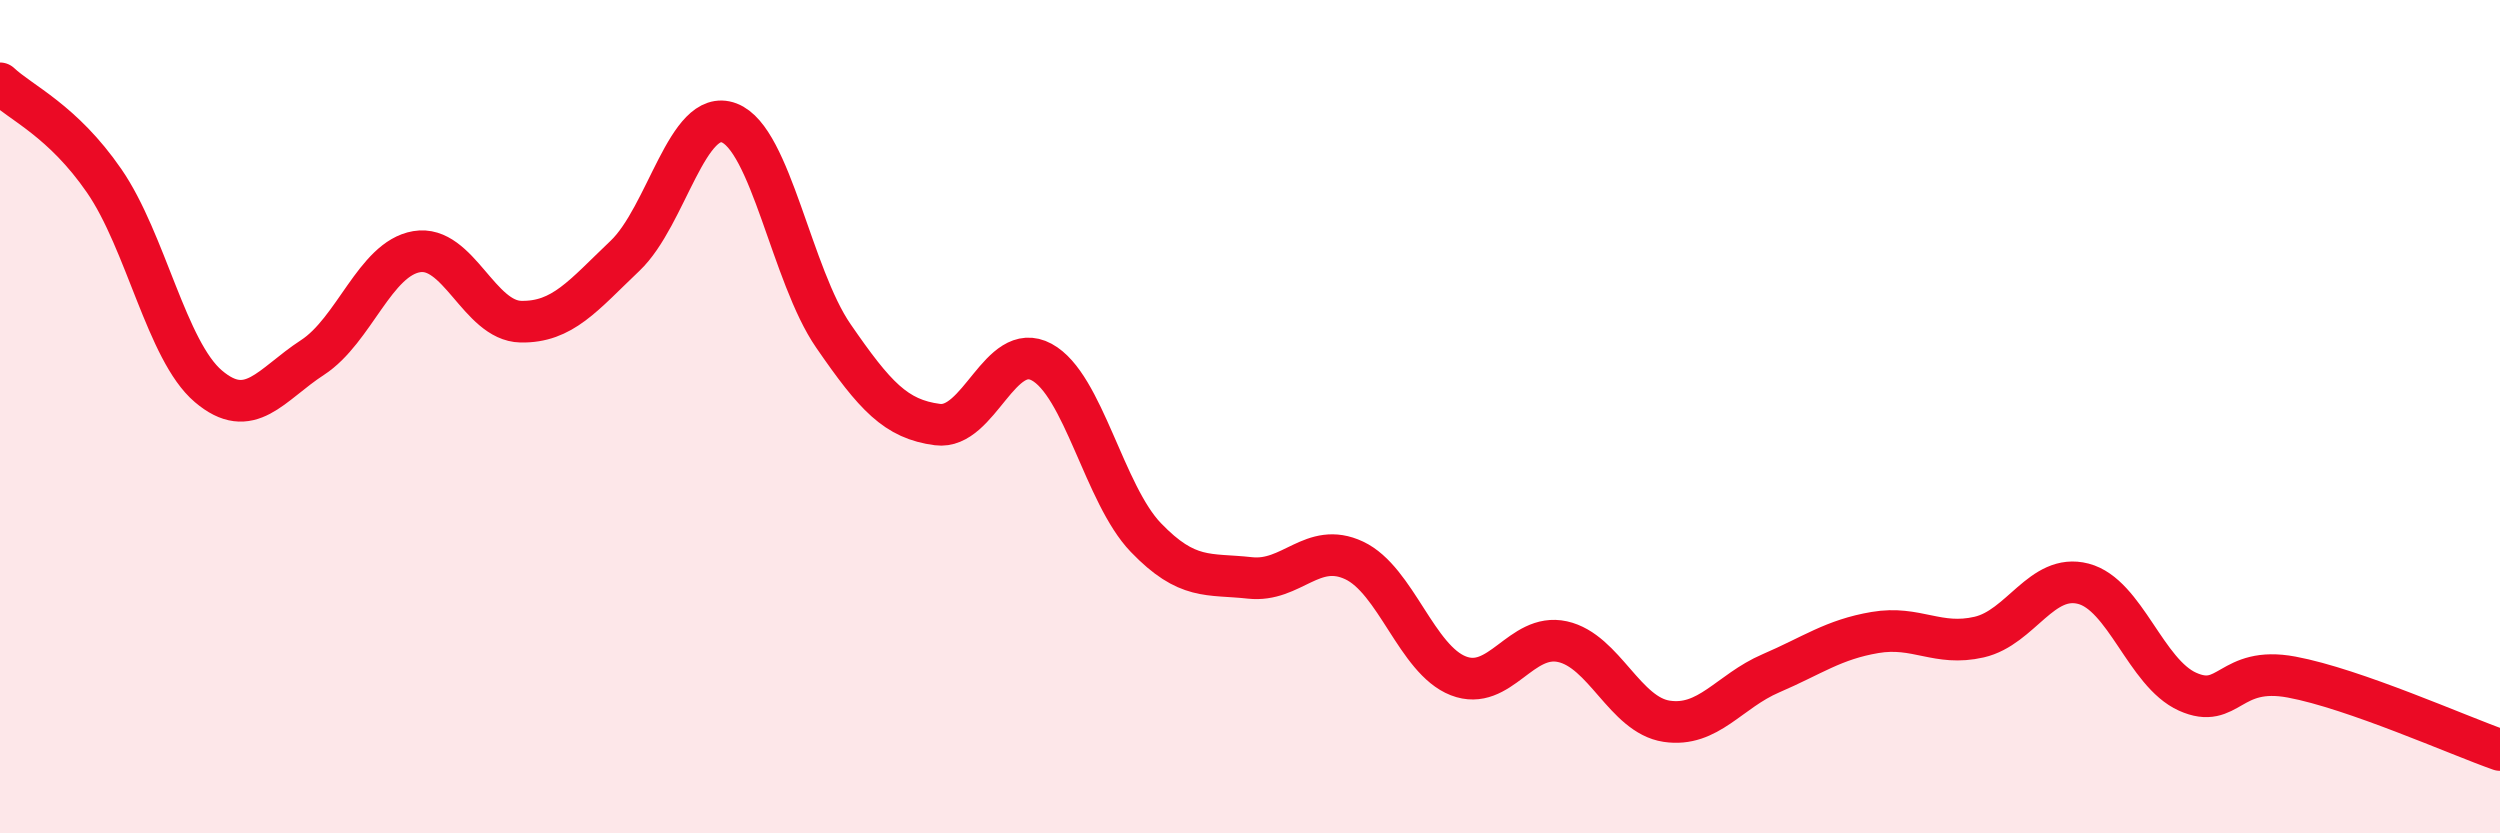
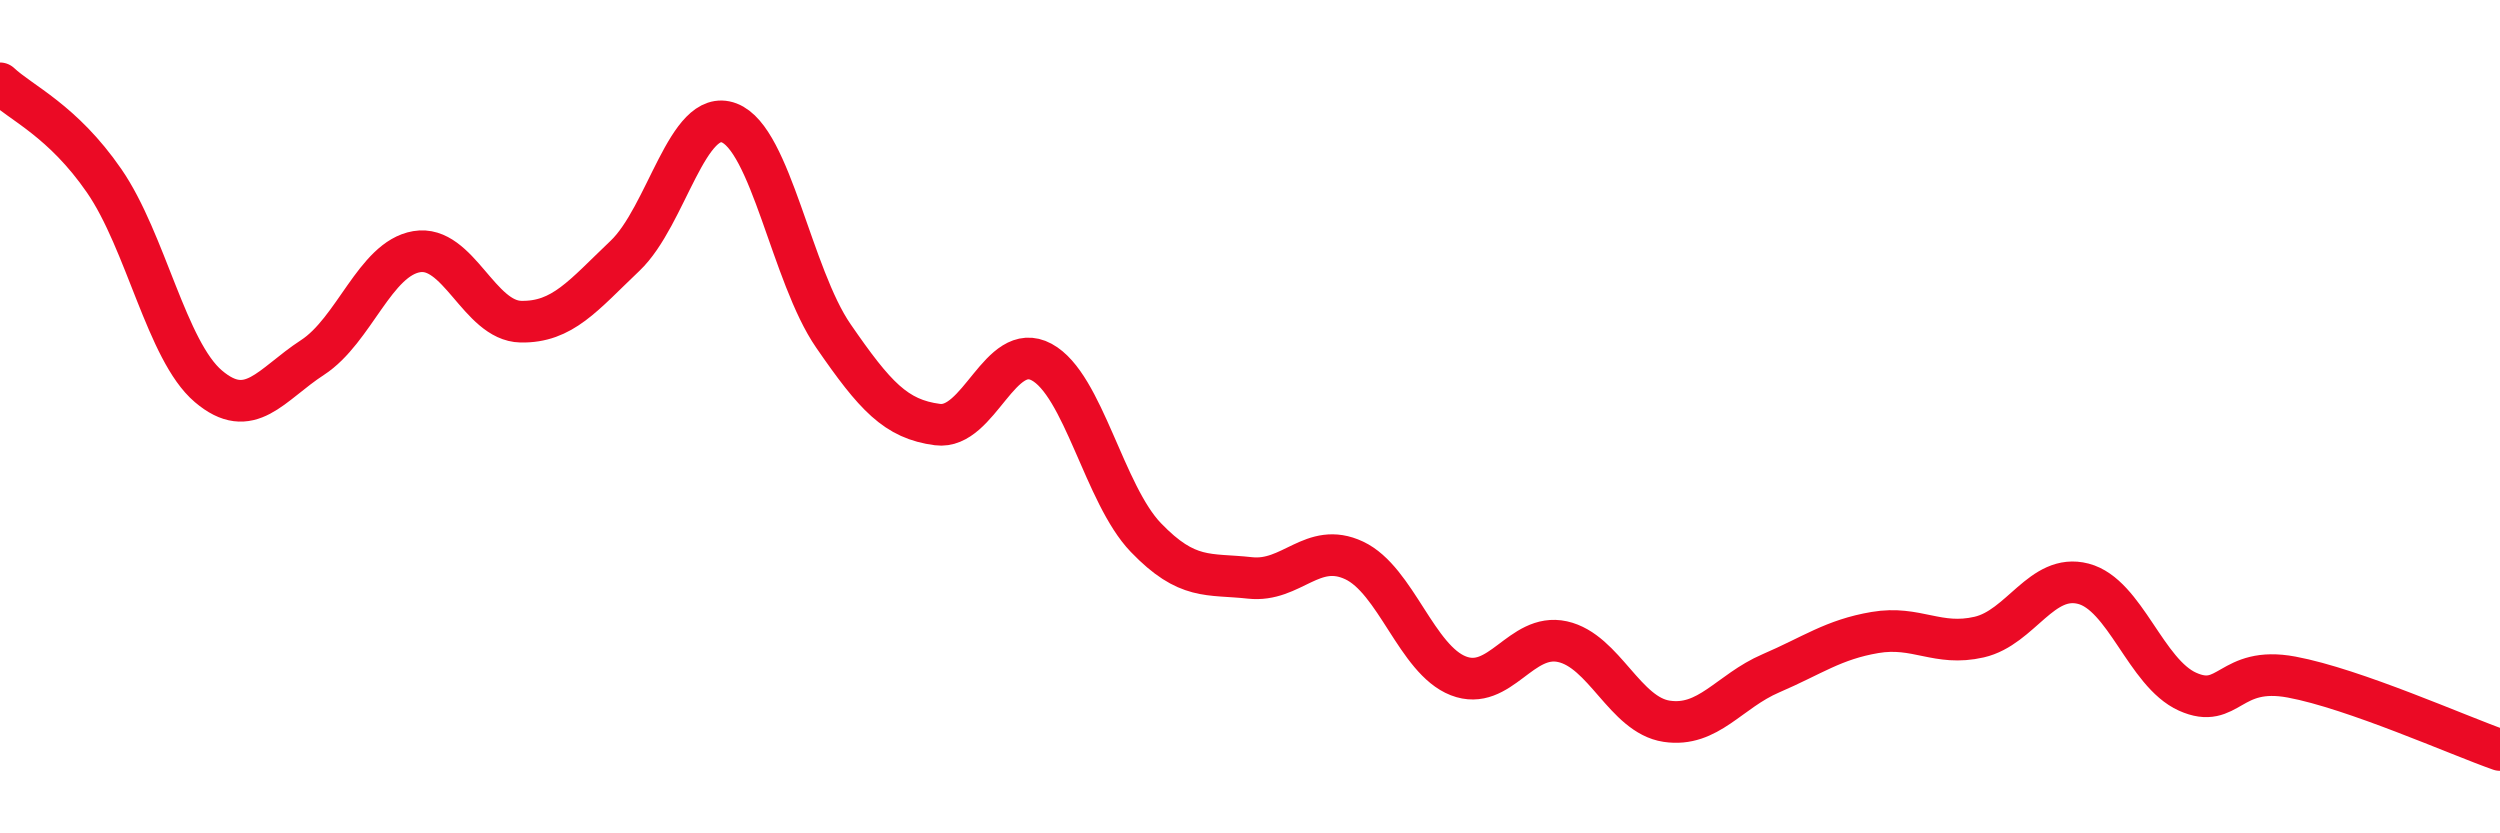
<svg xmlns="http://www.w3.org/2000/svg" width="60" height="20" viewBox="0 0 60 20">
-   <path d="M 0,2 C 0.5,2.47 1.5,2.89 2.5,4.34 C 3.5,5.79 4,8.42 5,9.27 C 6,10.12 6.5,9.23 7.5,8.58 C 8.5,7.93 9,6.21 10,6.04 C 11,5.87 11.5,7.7 12.5,7.72 C 13.5,7.74 14,7.09 15,6.14 C 16,5.19 16.5,2.57 17.5,2.95 C 18.5,3.33 19,6.61 20,8.06 C 21,9.51 21.5,10.06 22.5,10.19 C 23.5,10.32 24,8.15 25,8.69 C 26,9.23 26.5,11.86 27.5,12.9 C 28.5,13.94 29,13.76 30,13.87 C 31,13.98 31.5,12.98 32.5,13.45 C 33.5,13.92 34,15.83 35,16.22 C 36,16.61 36.5,15.18 37.5,15.4 C 38.5,15.62 39,17.16 40,17.31 C 41,17.46 41.5,16.59 42.5,16.16 C 43.5,15.73 44,15.35 45,15.18 C 46,15.01 46.5,15.52 47.5,15.29 C 48.5,15.06 49,13.75 50,14.01 C 51,14.27 51.5,16.15 52.5,16.6 C 53.5,17.05 53.5,15.97 55,16.25 C 56.5,16.53 59,17.65 60,18L60 20L0 20Z" fill="#EB0A25" opacity="0.1" stroke-linecap="round" stroke-linejoin="round" />
  <path d="M 0,2 C 0.5,2.47 1.5,2.89 2.5,4.34 C 3.5,5.79 4,8.42 5,9.27 C 6,10.12 6.5,9.23 7.5,8.58 C 8.5,7.93 9,6.21 10,6.04 C 11,5.87 11.5,7.7 12.5,7.72 C 13.5,7.74 14,7.09 15,6.14 C 16,5.19 16.5,2.57 17.5,2.95 C 18.5,3.33 19,6.61 20,8.06 C 21,9.51 21.5,10.06 22.5,10.19 C 23.5,10.32 24,8.15 25,8.69 C 26,9.23 26.5,11.86 27.5,12.9 C 28.5,13.94 29,13.76 30,13.87 C 31,13.98 31.5,12.98 32.5,13.45 C 33.5,13.92 34,15.83 35,16.22 C 36,16.61 36.5,15.18 37.5,15.4 C 38.5,15.62 39,17.16 40,17.31 C 41,17.46 41.5,16.59 42.5,16.16 C 43.5,15.73 44,15.35 45,15.18 C 46,15.01 46.5,15.52 47.5,15.29 C 48.5,15.06 49,13.75 50,14.01 C 51,14.27 51.5,16.15 52.5,16.6 C 53.5,17.05 53.5,15.97 55,16.25 C 56.5,16.53 59,17.65 60,18" stroke="#EB0A25" stroke-width="1" fill="none" stroke-linecap="round" stroke-linejoin="round" />
</svg>